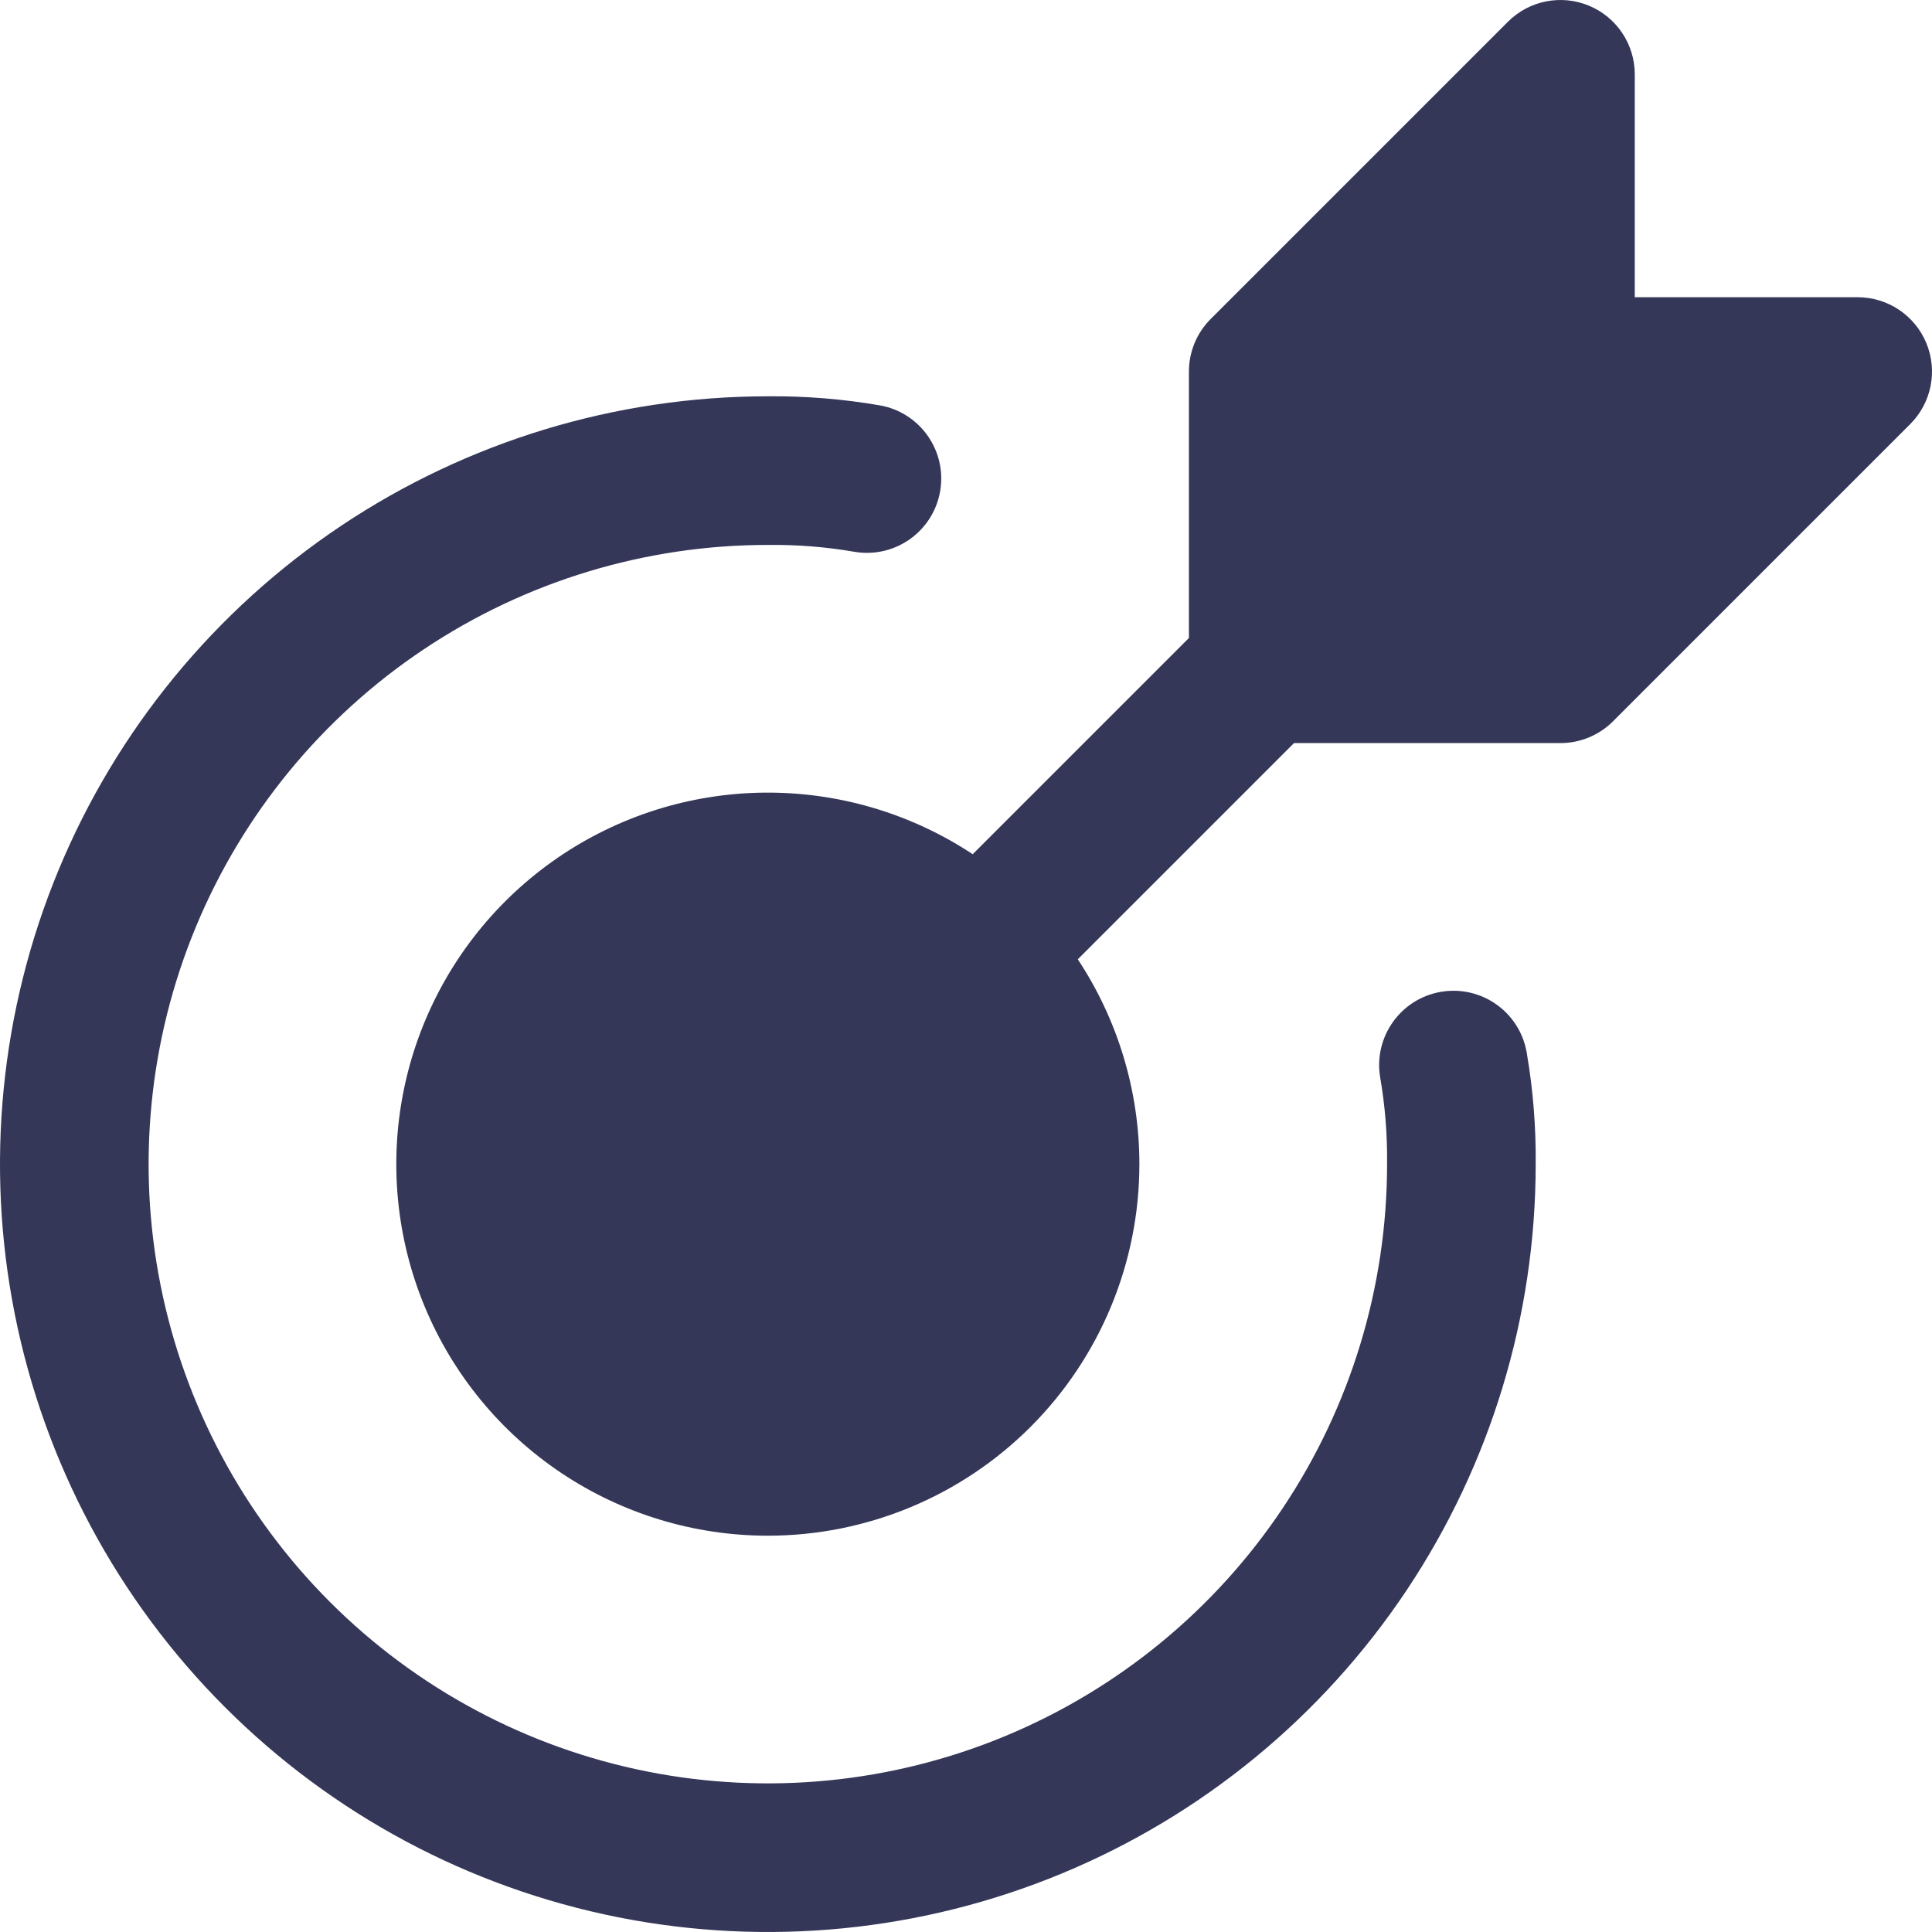
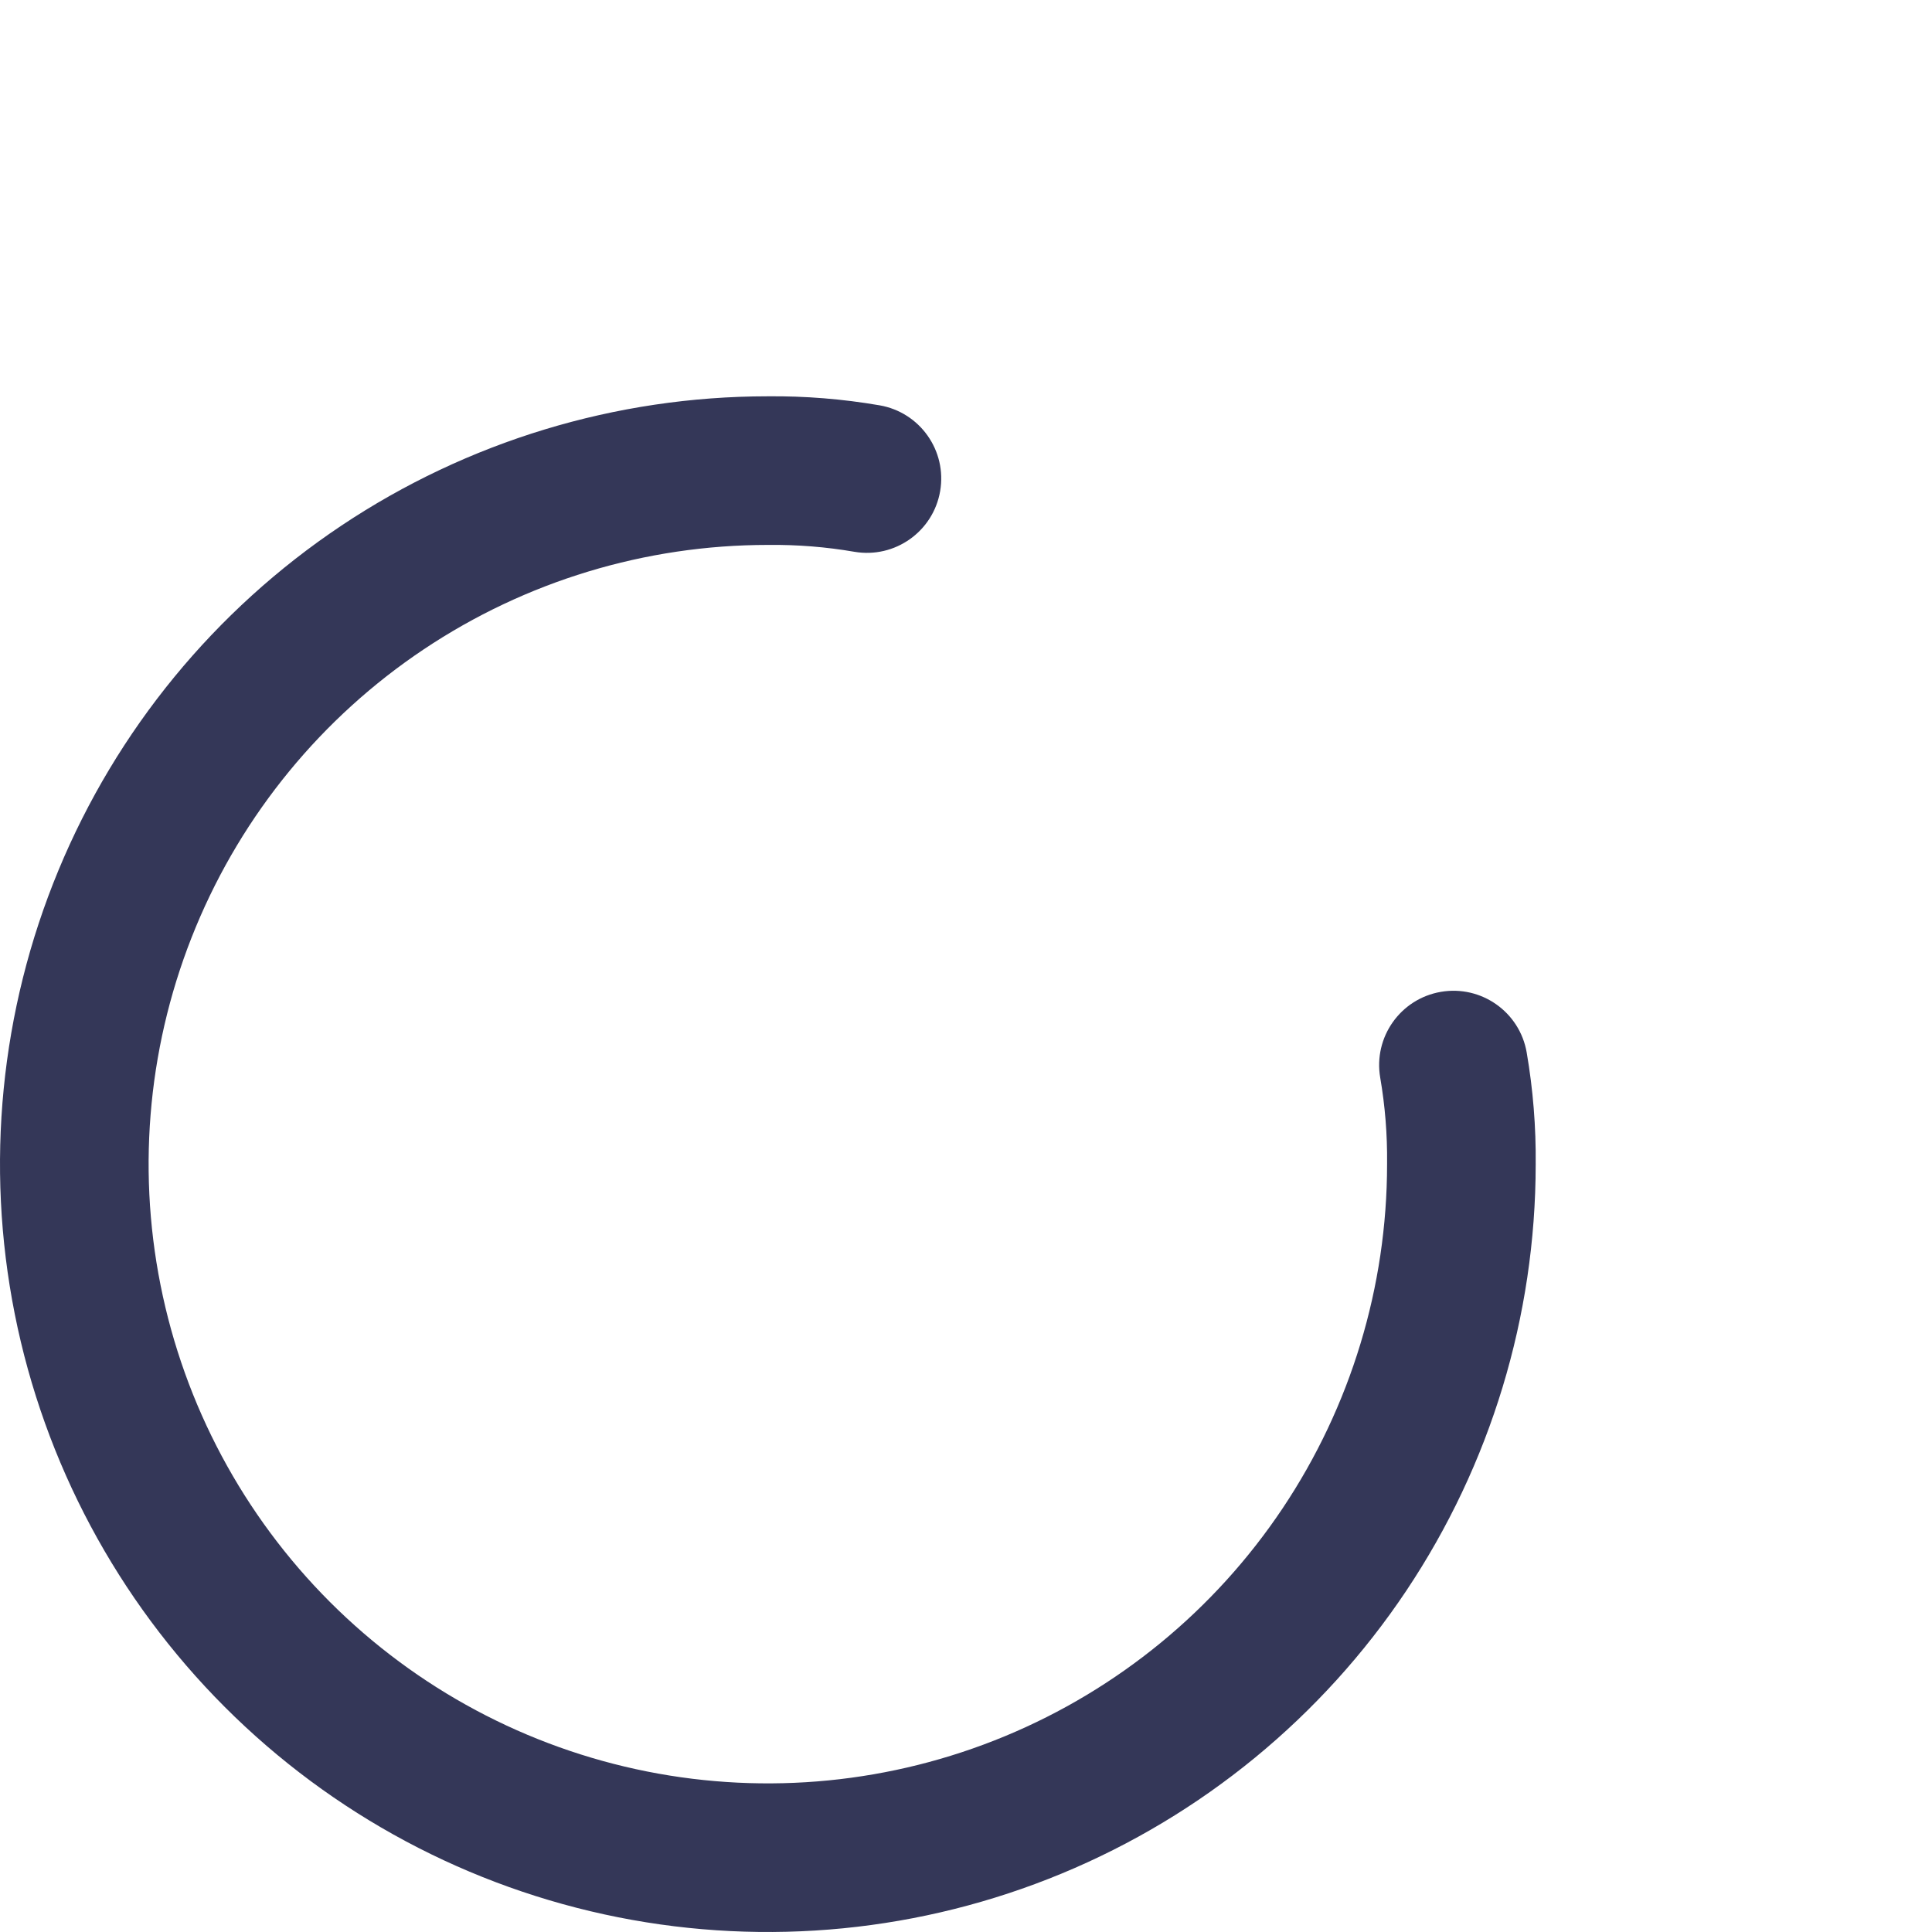
<svg xmlns="http://www.w3.org/2000/svg" width="269" height="269" viewBox="0 0 269 269" fill="none">
  <path fill-rule="evenodd" clip-rule="evenodd" d="M118.951 76.826C115.011 76.148 111.018 75.829 107.021 75.871L106.91 75.872C89.858 75.872 73.189 80.929 59.01 90.402C44.832 99.876 33.781 113.341 27.255 129.096C20.73 144.85 19.022 162.185 22.349 178.91C25.676 195.635 33.887 210.997 45.945 223.055C58.003 235.113 73.365 243.324 90.09 246.651C106.815 249.978 124.15 248.27 139.904 241.745C155.659 235.219 169.124 224.168 178.598 209.99C188.071 195.811 193.128 179.142 193.128 162.09L193.129 161.979C193.171 157.982 192.852 153.989 192.174 150.049C191.206 144.417 194.985 139.067 200.617 138.099C206.248 137.13 211.598 140.91 212.567 146.541C213.453 151.694 213.873 156.916 213.82 162.144C213.809 183.27 207.54 203.92 195.803 221.486C184.055 239.067 167.358 252.77 147.823 260.862C128.288 268.954 106.792 271.071 86.053 266.946C65.314 262.821 46.265 252.638 31.313 237.687C16.362 222.735 6.179 203.686 2.054 182.947C-2.071 162.208 0.046 140.712 8.138 121.177C16.23 101.642 29.933 84.945 47.514 73.197C65.08 61.46 85.73 55.191 106.855 55.18C112.084 55.127 117.306 55.547 122.459 56.433C128.09 57.402 131.87 62.752 130.901 68.383C129.933 74.014 124.583 77.794 118.951 76.826Z" fill="#343758" />
-   <path fill-rule="evenodd" clip-rule="evenodd" d="M221.228 0.788C225.094 2.389 227.615 6.162 227.615 10.346V41.385H258.654C262.838 41.385 266.611 43.906 268.212 47.772C269.814 51.638 268.928 56.088 265.969 59.047L224.585 100.431C222.645 102.372 220.013 103.462 217.269 103.462H180.17L150.066 133.566C155.658 142.026 158.641 151.945 158.641 162.09C158.641 175.81 153.191 188.968 143.489 198.669C133.788 208.37 120.63 213.821 106.91 213.821C96.679 213.821 86.677 210.787 78.17 205.102C69.663 199.418 63.033 191.339 59.117 181.886C55.202 172.434 54.177 162.032 56.173 151.998C58.169 141.963 63.096 132.745 70.331 125.511C77.566 118.276 86.783 113.349 96.818 111.353C106.853 109.357 117.254 110.382 126.707 114.297C129.772 115.567 132.693 117.122 135.434 118.934L165.538 88.83V51.731C165.538 48.987 166.628 46.355 168.569 44.415L209.953 3.031C212.912 0.072 217.362 -0.814 221.228 0.788Z" fill="#343758" />
</svg>